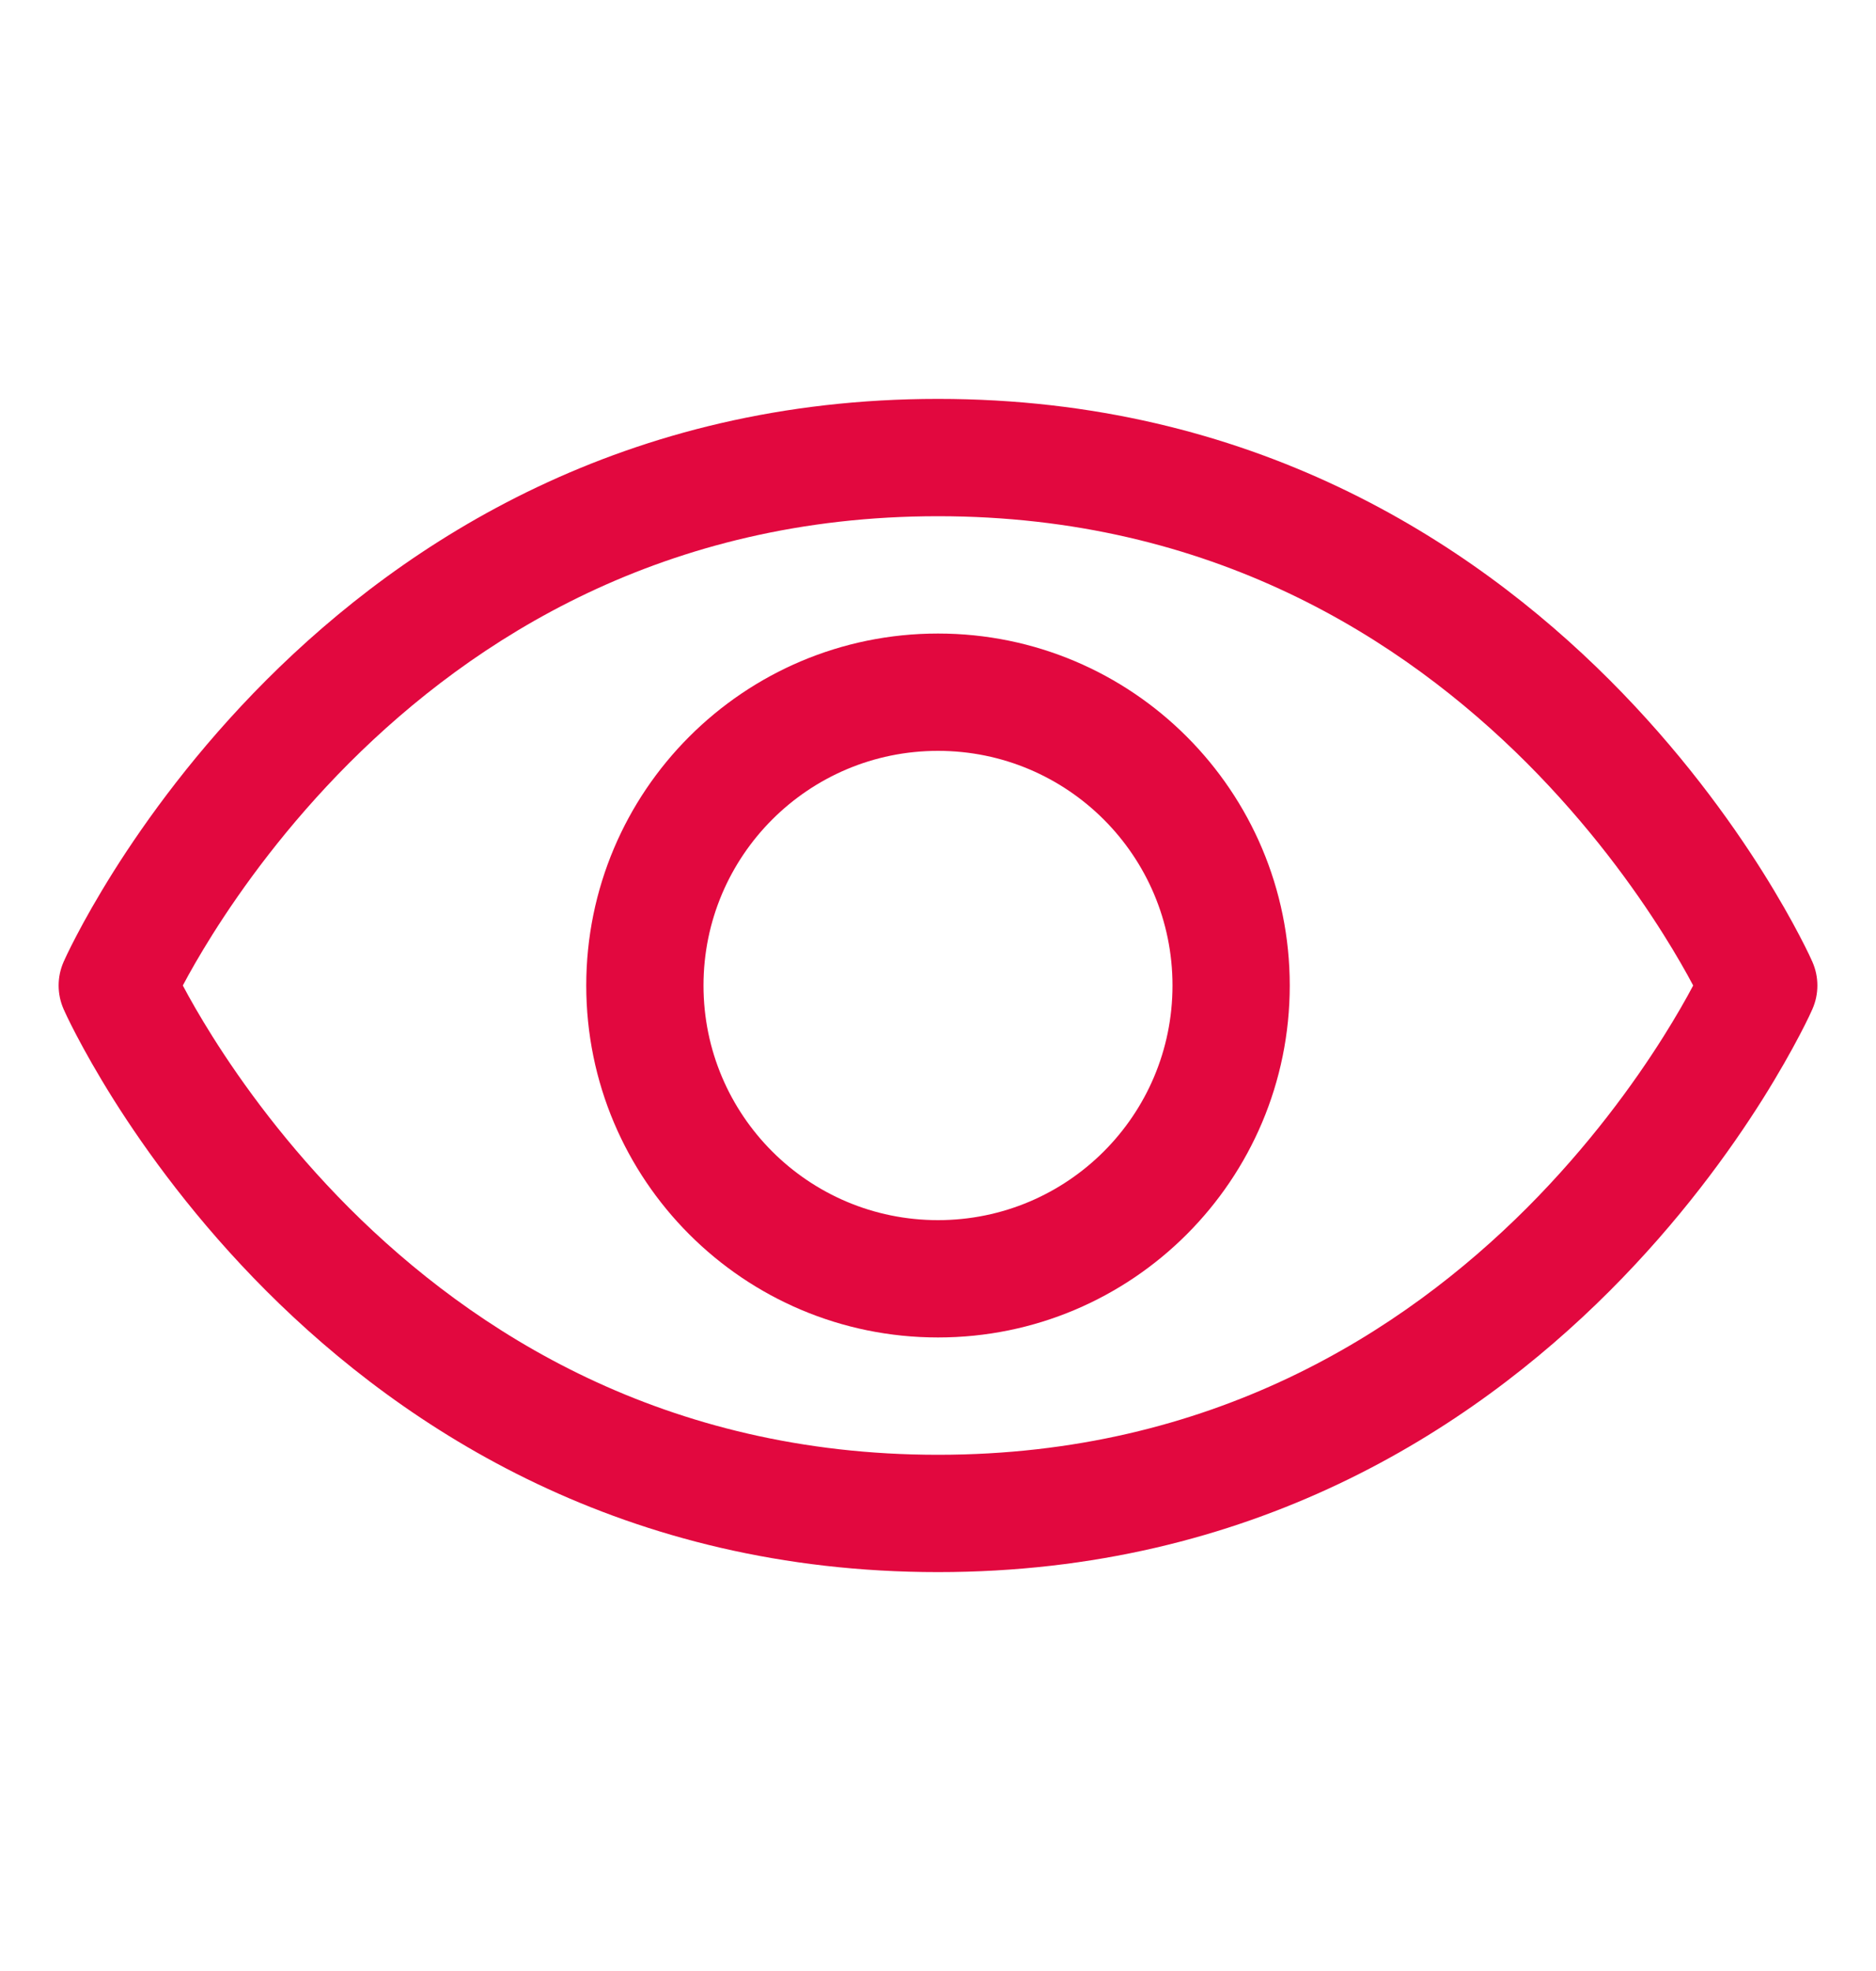
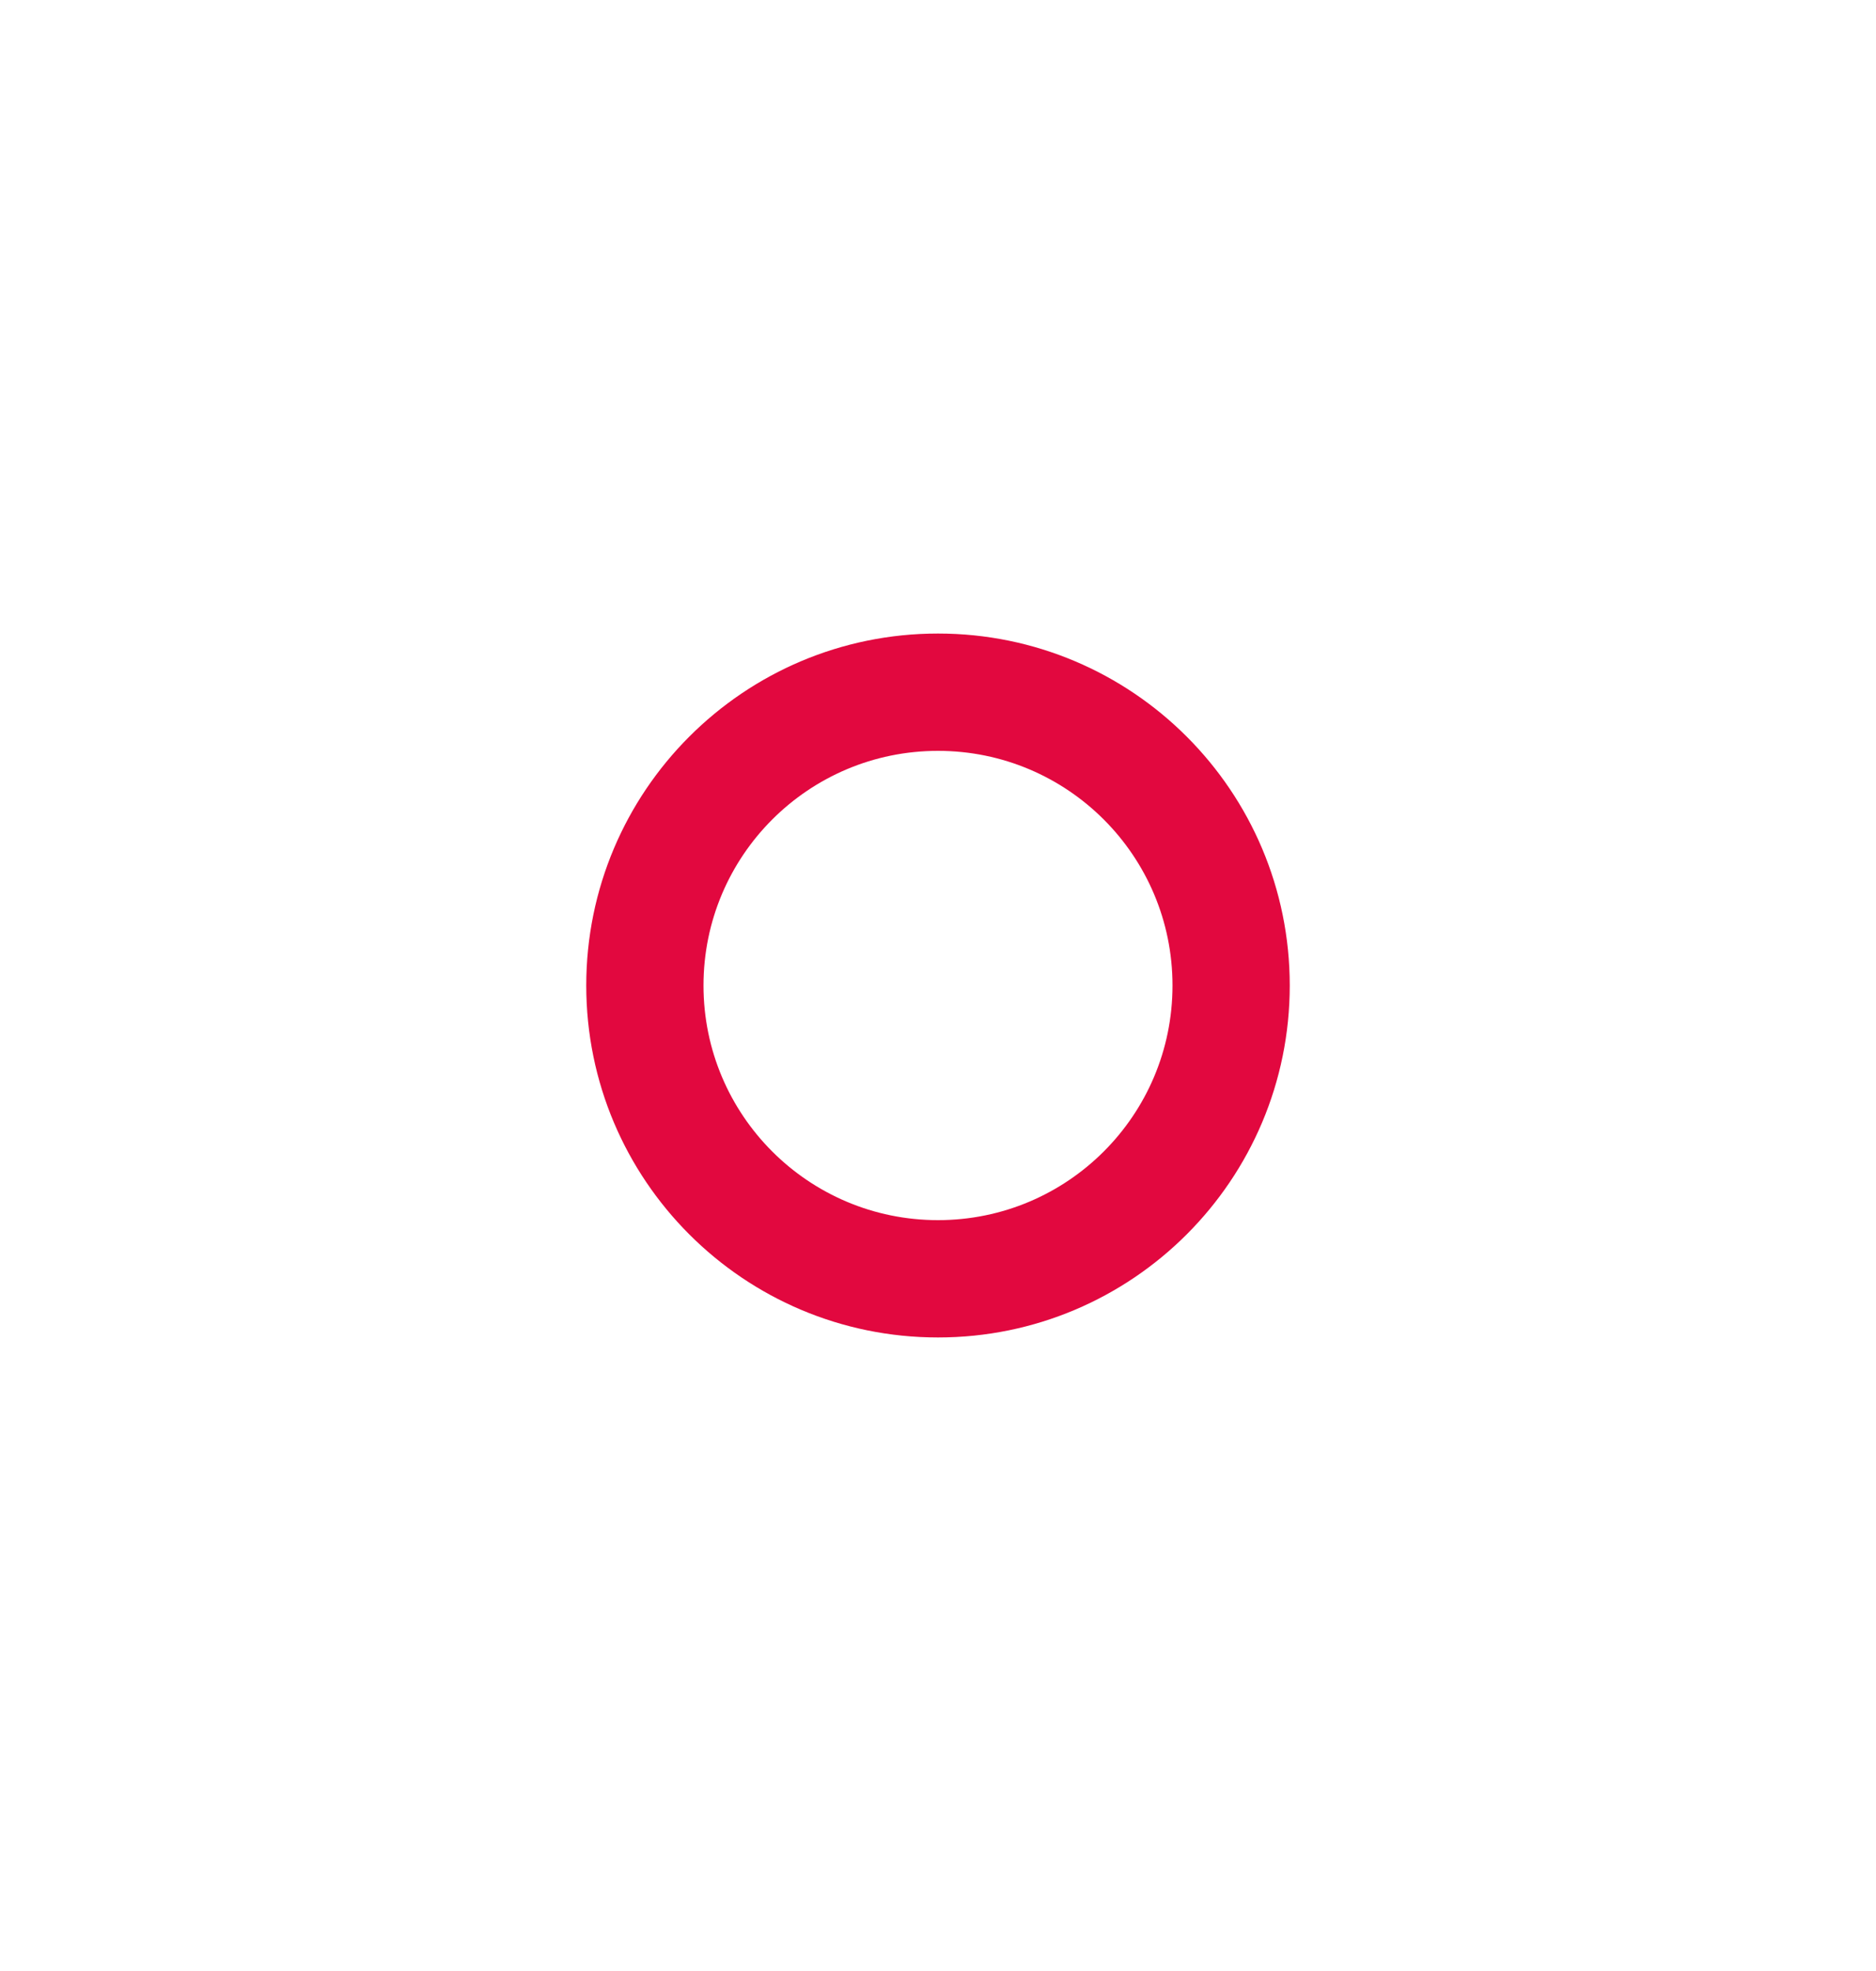
<svg xmlns="http://www.w3.org/2000/svg" width="20" height="21" viewBox="0 0 20 21" fill="none">
-   <path fill-rule="evenodd" clip-rule="evenodd" d="M2.839 7.246C4.329 5.756 6.667 4.25 10 4.25C13.333 4.25 15.671 5.756 17.161 7.246C17.904 7.989 18.44 8.731 18.791 9.288C18.966 9.567 19.097 9.801 19.184 9.968C19.228 10.052 19.261 10.118 19.284 10.166C19.295 10.189 19.304 10.208 19.31 10.222L19.317 10.238L19.32 10.243L19.321 10.245L19.321 10.246C19.321 10.246 19.321 10.246 18.75 10.5C19.321 10.754 19.321 10.754 19.321 10.754L19.321 10.755L19.32 10.757L19.317 10.762L19.31 10.778C19.304 10.792 19.295 10.811 19.284 10.834C19.261 10.882 19.228 10.948 19.184 11.032C19.097 11.198 18.966 11.433 18.791 11.712C18.44 12.269 17.904 13.011 17.161 13.754C15.671 15.244 13.333 16.75 10 16.75C6.667 16.75 4.329 15.244 2.839 13.754C2.096 13.011 1.56 12.269 1.209 11.712C1.034 11.433 0.903 11.198 0.816 11.032C0.772 10.948 0.739 10.882 0.716 10.834C0.705 10.811 0.696 10.792 0.69 10.778L0.683 10.762L0.68 10.757L0.679 10.755L0.679 10.754C0.679 10.754 0.679 10.754 1.25 10.5C0.679 10.246 0.679 10.246 0.679 10.246L0.679 10.245L0.68 10.243L0.683 10.238L0.69 10.222C0.696 10.208 0.705 10.189 0.716 10.166C0.739 10.118 0.772 10.052 0.816 9.968C0.903 9.801 1.034 9.567 1.209 9.288C1.56 8.731 2.096 7.989 2.839 7.246ZM1.25 10.5L0.679 10.246C0.607 10.408 0.607 10.592 0.679 10.754L1.25 10.5ZM1.949 10.5C2.022 10.638 2.128 10.825 2.267 11.046C2.58 11.543 3.06 12.207 3.723 12.871C5.046 14.193 7.083 15.5 10 15.5C12.917 15.5 14.954 14.193 16.277 12.871C16.94 12.207 17.42 11.543 17.733 11.046C17.872 10.825 17.978 10.638 18.051 10.5C17.978 10.362 17.872 10.175 17.733 9.954C17.42 9.457 16.94 8.793 16.277 8.129C14.954 6.807 12.917 5.5 10 5.5C7.083 5.5 5.046 6.807 3.723 8.129C3.06 8.793 2.58 9.457 2.267 9.954C2.128 10.175 2.022 10.362 1.949 10.5ZM18.75 10.5L19.321 10.754C19.393 10.592 19.393 10.408 19.321 10.246L18.75 10.5Z" fill="#E2083F" />
  <path fill-rule="evenodd" clip-rule="evenodd" d="M10 8C8.619 8 7.5 9.119 7.5 10.5C7.5 11.881 8.619 13 10 13C11.381 13 12.5 11.881 12.5 10.5C12.5 9.119 11.381 8 10 8ZM6.25 10.5C6.25 8.429 7.929 6.75 10 6.75C12.071 6.75 13.75 8.429 13.75 10.5C13.75 12.571 12.071 14.25 10 14.25C7.929 14.25 6.25 12.571 6.25 10.5Z" fill="#E2083F" />
</svg>